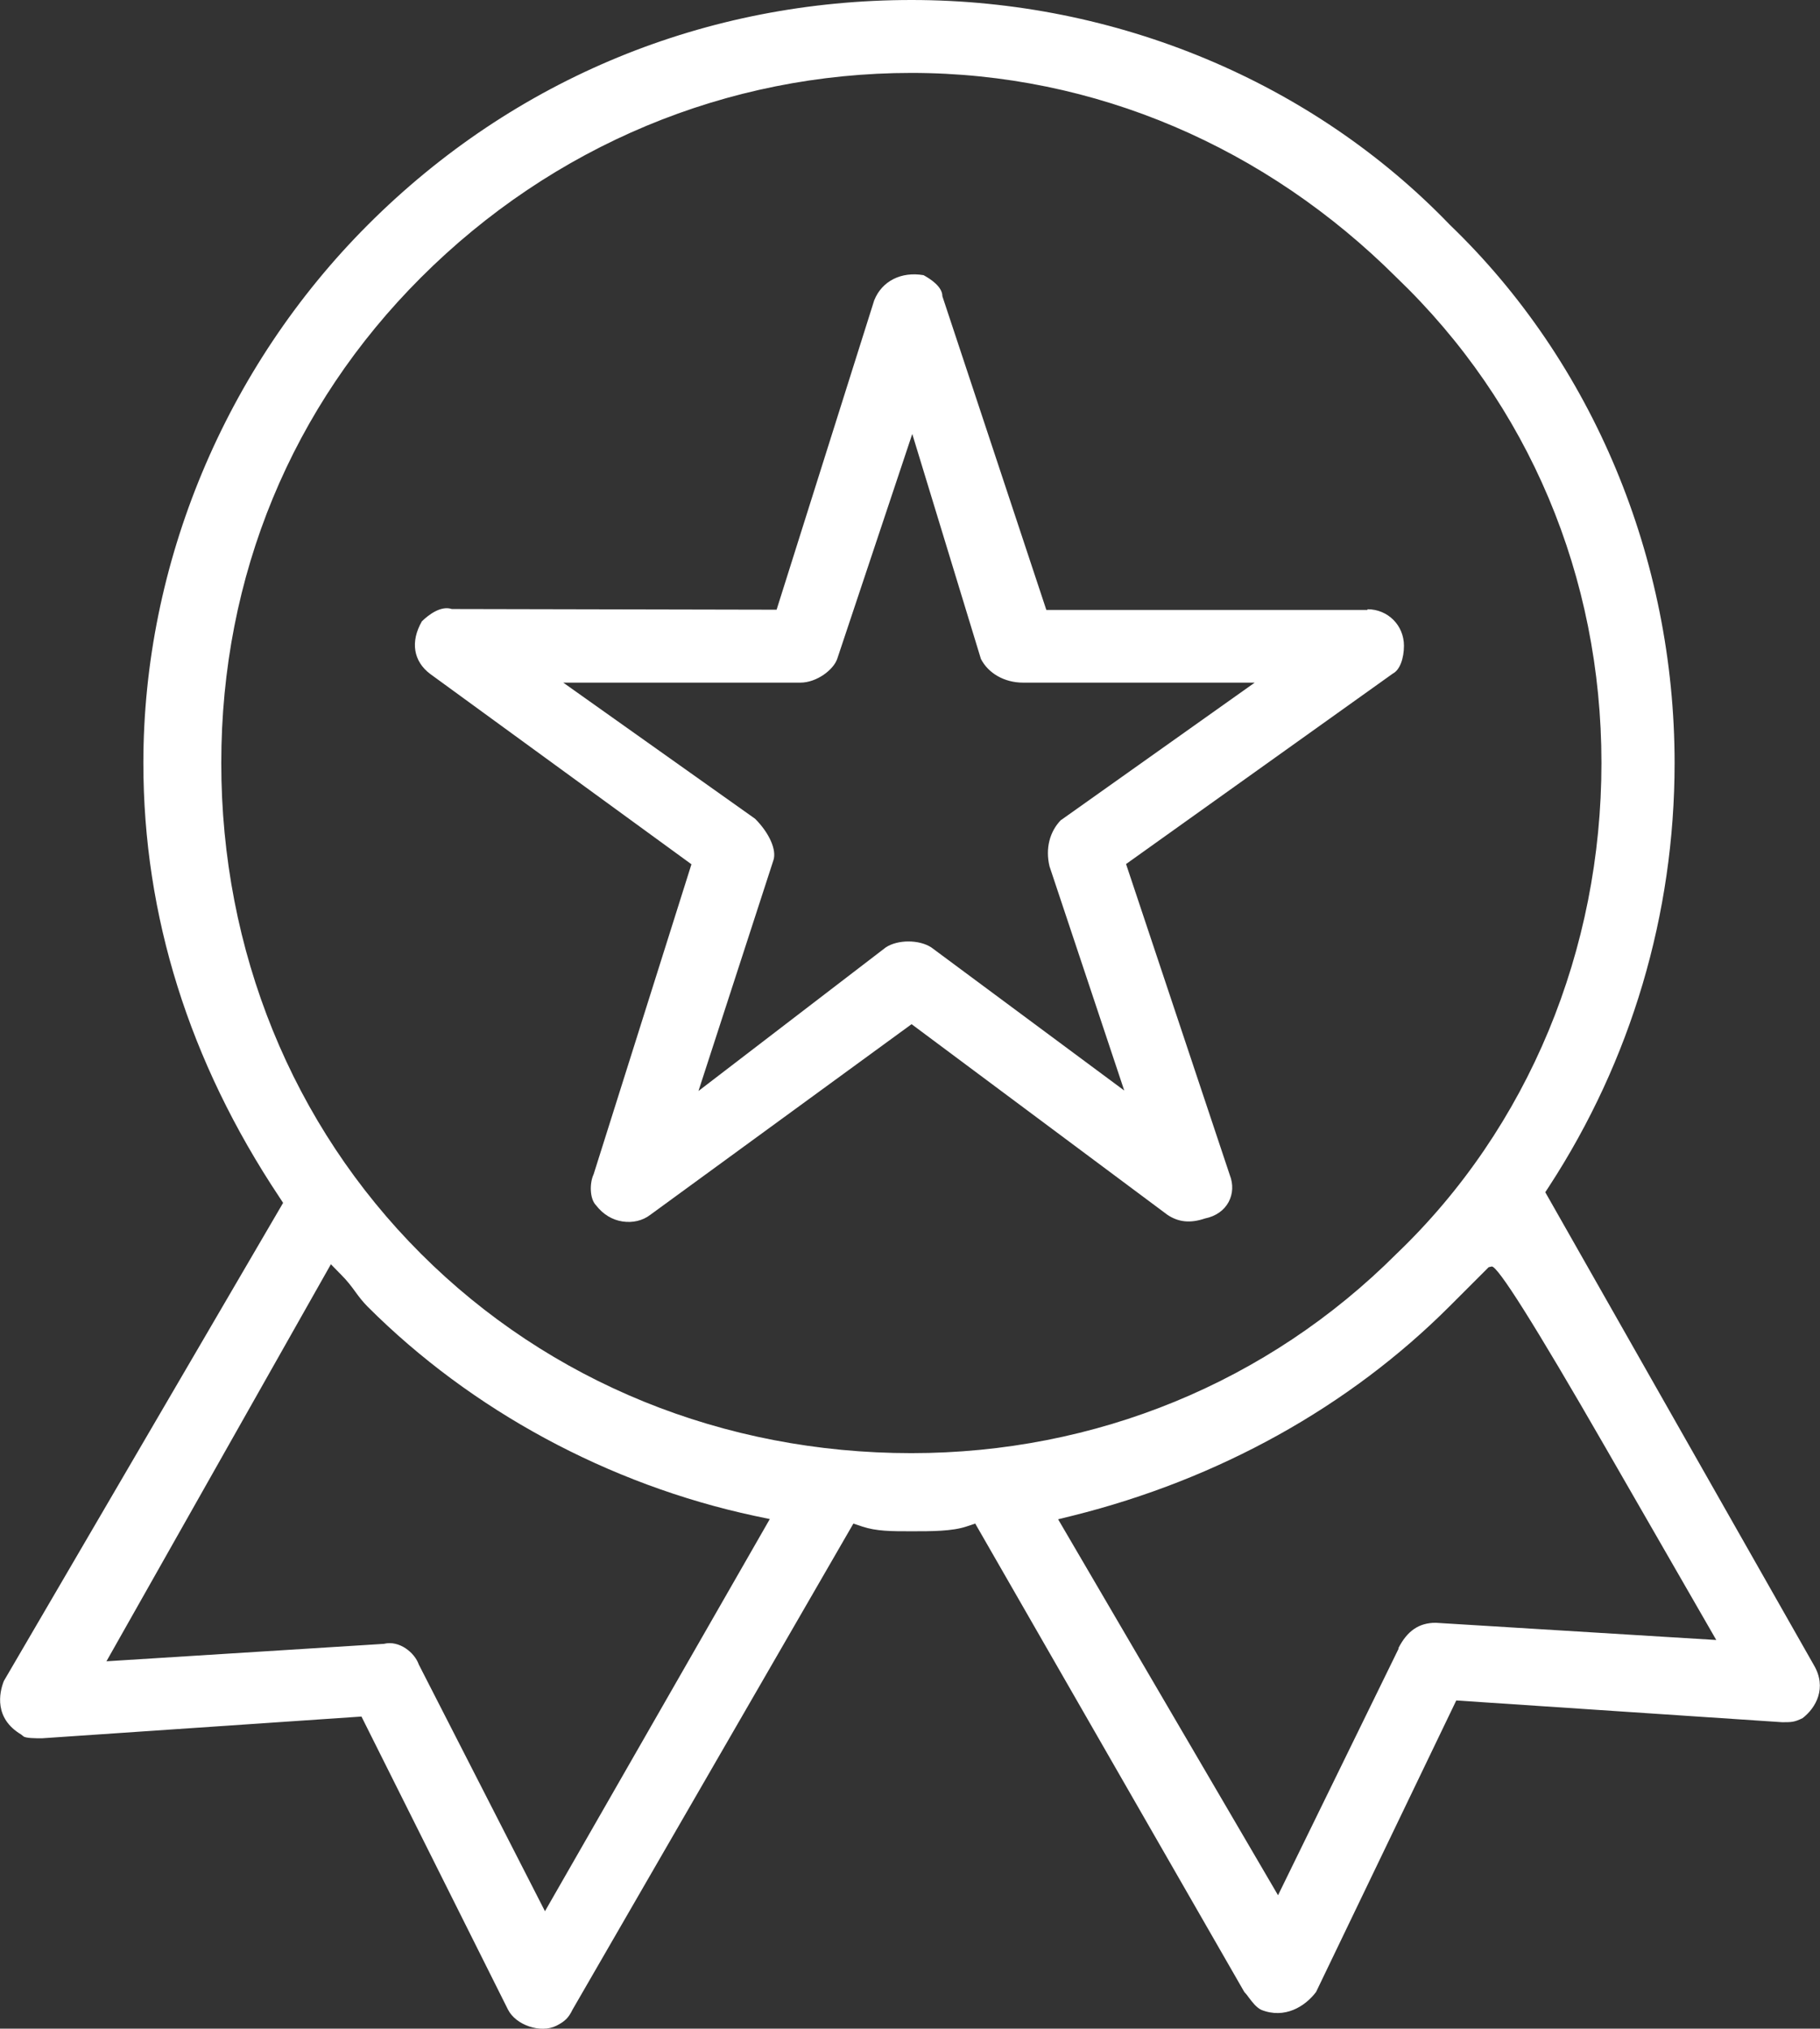
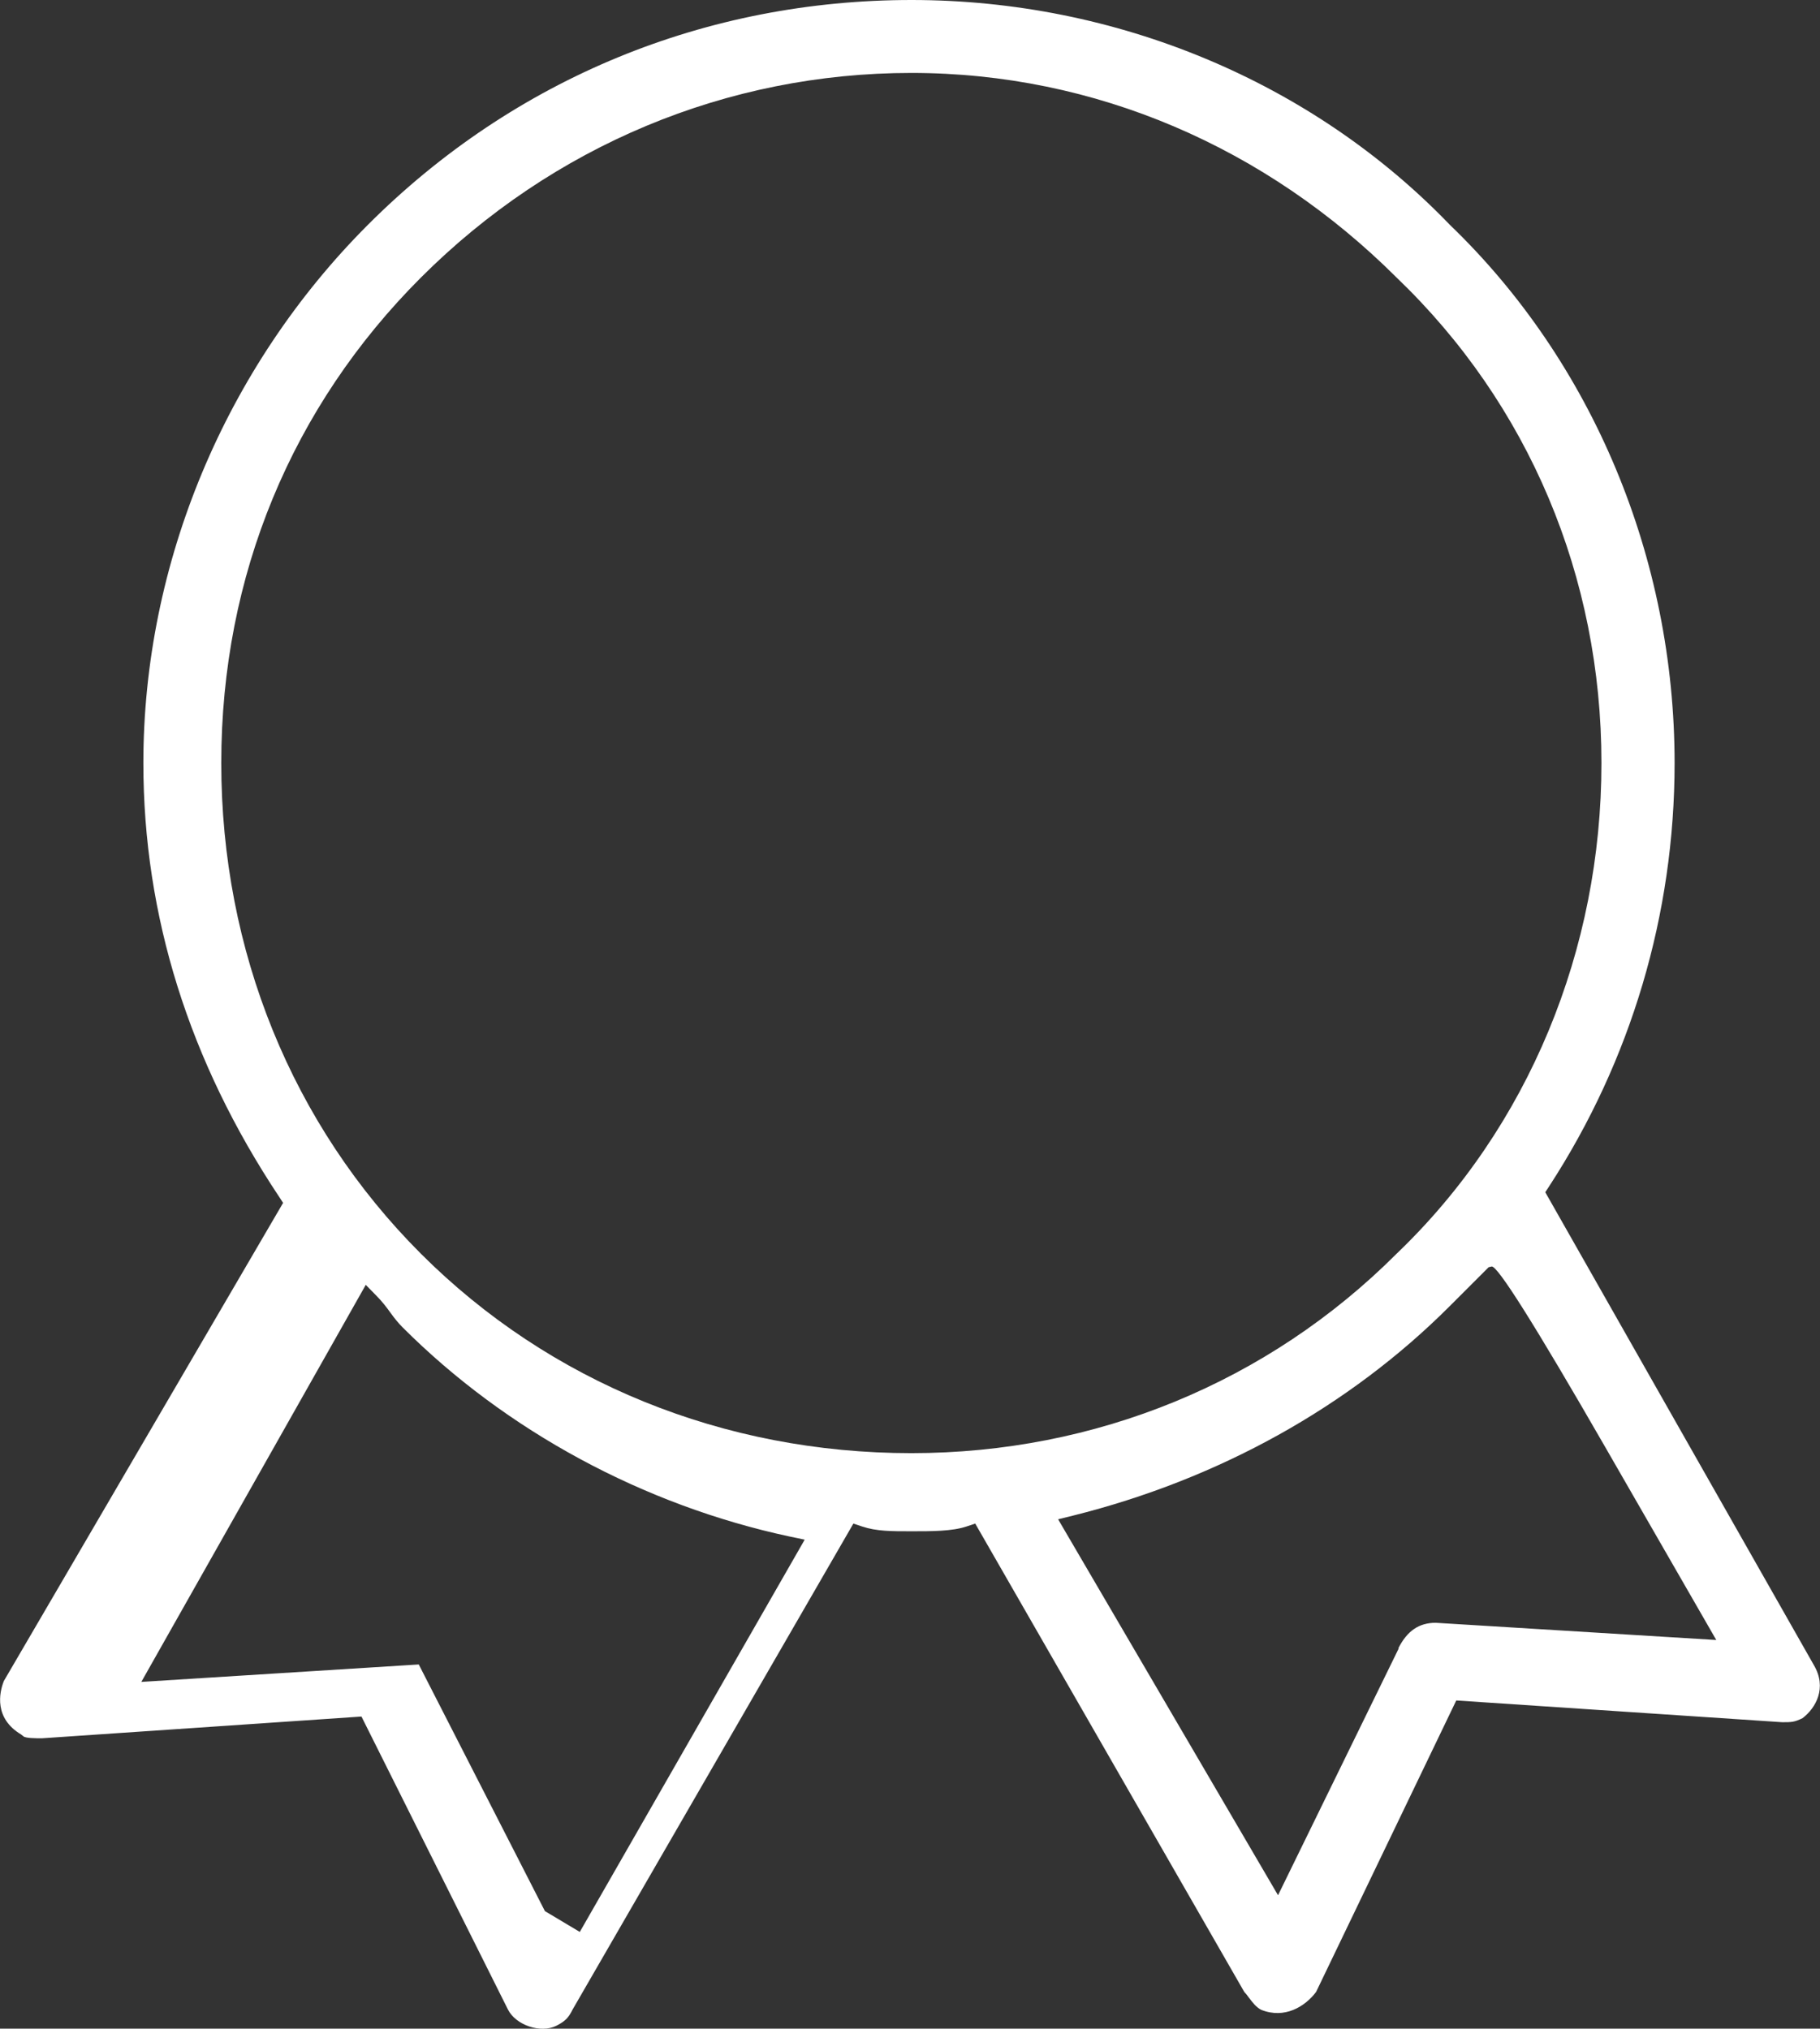
<svg xmlns="http://www.w3.org/2000/svg" id="Layer_2" viewBox="0 0 80.36 89.57">
  <rect x="0" y="0" width="80.36" height="89.57" fill="#333333" stroke="none" />
  <defs>
    <style>.cls-1{fill:#fff;}</style>
  </defs>
  <g id="WORK_-_Beacon__NEW_Page_">
    <g id="Content">
      <g id="Icons">
        <g>
-           <path class="cls-1" d="M78.68,76.04c.42,0,.55,0,.91-.18,.59-.45,1.09-1.34,.5-2.34h0l-11.86-20.88,.17-.26c3.62-5.56,5.54-12.02,5.54-18.69,0-9.03-3.61-17.69-9.92-23.76C57.94,3.61,49.28,0,40.25,0S22.74,3.43,16.25,9.92c-6.31,6.31-9.92,14.97-9.92,23.77,0,6.74,2.02,13.18,6,19.16l.17,.26L.17,74.22c-.21,.53-.43,1.65,.76,2.36l.1,.08c.09,.09,.56,.09,.82,.09l14.11-.96,6.47,12.94c.35,.69,1.45,1.06,2.14,.71,.37-.19,.53-.34,.71-.71l12.4-21.46,.39,.13c.63,.21,1.28,.21,2.18,.21s1.79,0,2.42-.21l.39-.13,11.88,20.68c.07,.07,.14,.16,.21,.26,.16,.21,.32,.42,.54,.53,1.03,.41,1.93-.14,2.42-.79l6.19-12.87,14.39,.96Zm-54.62,8.34l-5.57-10.89c-.18-.52-.86-1.08-1.54-.91l-12.25,.77,9.91-17.53,.46,.47c.26,.26,.45,.51,.63,.76,.16,.22,.32,.43,.54,.65,4.57,4.57,10.64,7.85,17.08,9.23l.67,.14-9.93,17.32Zm16.18-20.22c-8.29,0-15.98-3.13-21.66-8.81-5.68-5.68-8.81-13.38-8.81-21.66s3.13-15.75,8.81-21.43c5.83-5.83,13.53-9.04,21.66-9.04s15.68,3.3,21.43,9.04c5.83,5.59,9.04,13.2,9.04,21.43s-3.21,16.08-9.05,21.67c-5.67,5.67-13.28,8.8-21.42,8.8Zm21.52,8.62l-5.33,10.9-9.71-16.6,.65-.16c6.45-1.61,12.2-4.81,16.63-9.24l1.73-1.73,.13-.03q.37-.1,5.01,7.96l4.91,8.53-12.39-.76c-.74,0-1.26,.36-1.65,1.13Z" />
-           <path class="cls-1" d="M60.38,26.93h-14.18l-4.59-13.85c0-.43-.54-.77-.83-.93-.99-.17-1.84,.26-2.18,1.11l-4.31,13.66-14.34-.03c-.48-.16-1.02,.25-1.32,.54-.52,.9-.38,1.77,.37,2.33l11.53,8.4-4.32,13.69c-.18,.38-.18,1.08,.11,1.37,.31,.4,.71,.64,1.16,.71,.45,.07,.89-.03,1.23-.29l11.54-8.42,11.3,8.42c.48,.32,1,.38,1.65,.16,.49-.1,.85-.36,1.05-.73,.19-.36,.21-.78,.05-1.19l-4.58-13.73,11.78-8.41c.31-.16,.49-.67,.49-1.23,0-.9-.71-1.61-1.61-1.61Zm-13.53,9.27c-.5,.51-.7,1.26-.51,2.05l3.3,9.9-8.52-6.32c-.54-.35-1.48-.35-2.01,0l-8.27,6.34,3.31-10.19c.15-.45-.18-1.2-.81-1.83l-8.47-6.01h10.47c.72,0,1.47-.57,1.63-1.06l3.31-9.92,3.03,9.93c.32,.63,1.03,1.05,1.86,1.05h10.23l-8.54,6.06Z" />
+           <path class="cls-1" d="M78.68,76.04c.42,0,.55,0,.91-.18,.59-.45,1.09-1.34,.5-2.34h0l-11.86-20.88,.17-.26c3.62-5.56,5.54-12.02,5.54-18.69,0-9.03-3.61-17.69-9.92-23.76C57.94,3.61,49.28,0,40.25,0S22.74,3.43,16.25,9.92c-6.31,6.31-9.92,14.97-9.92,23.77,0,6.74,2.02,13.18,6,19.16l.17,.26L.17,74.22c-.21,.53-.43,1.65,.76,2.36l.1,.08c.09,.09,.56,.09,.82,.09l14.11-.96,6.47,12.94c.35,.69,1.45,1.06,2.14,.71,.37-.19,.53-.34,.71-.71l12.4-21.46,.39,.13c.63,.21,1.28,.21,2.18,.21s1.79,0,2.42-.21l.39-.13,11.88,20.68c.07,.07,.14,.16,.21,.26,.16,.21,.32,.42,.54,.53,1.03,.41,1.93-.14,2.42-.79l6.19-12.87,14.39,.96Zm-54.62,8.34l-5.57-10.89l-12.25,.77,9.91-17.53,.46,.47c.26,.26,.45,.51,.63,.76,.16,.22,.32,.43,.54,.65,4.57,4.57,10.64,7.85,17.08,9.23l.67,.14-9.93,17.32Zm16.18-20.22c-8.29,0-15.98-3.13-21.66-8.81-5.68-5.68-8.81-13.38-8.81-21.66s3.13-15.75,8.81-21.43c5.83-5.83,13.53-9.04,21.66-9.04s15.68,3.3,21.43,9.04c5.83,5.59,9.04,13.2,9.04,21.43s-3.21,16.08-9.05,21.67c-5.67,5.67-13.28,8.8-21.42,8.8Zm21.52,8.62l-5.33,10.9-9.71-16.6,.65-.16c6.45-1.61,12.2-4.81,16.63-9.24l1.73-1.73,.13-.03q.37-.1,5.01,7.96l4.91,8.53-12.39-.76c-.74,0-1.26,.36-1.65,1.13Z" />
        </g>
      </g>
    </g>
  </g>
</svg>